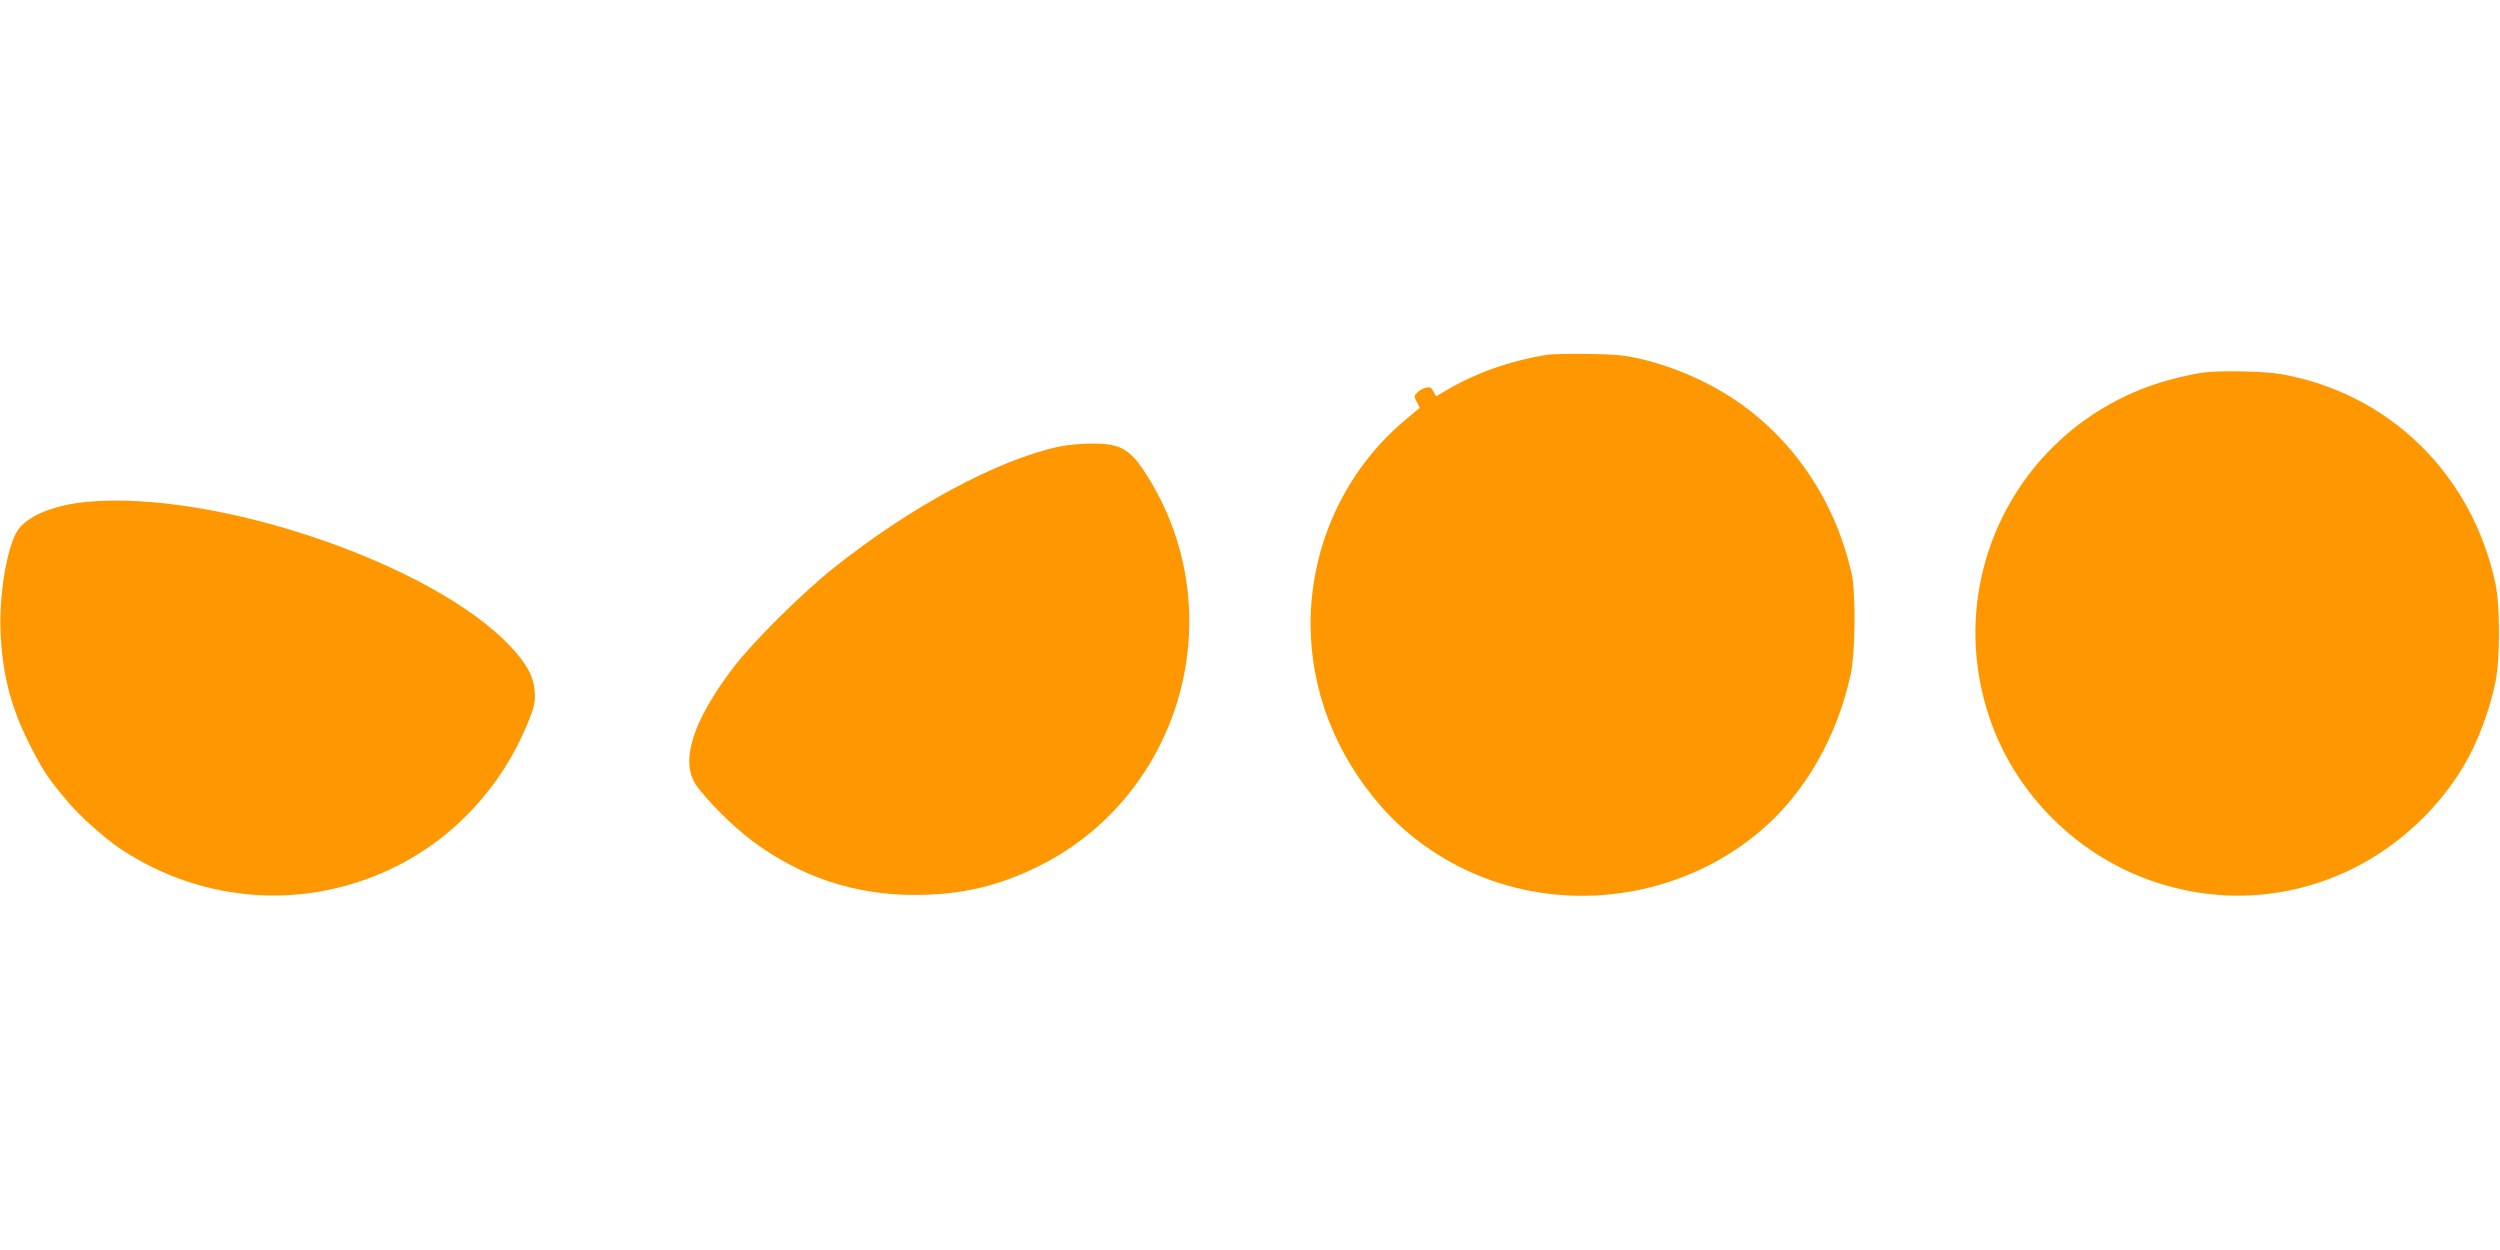
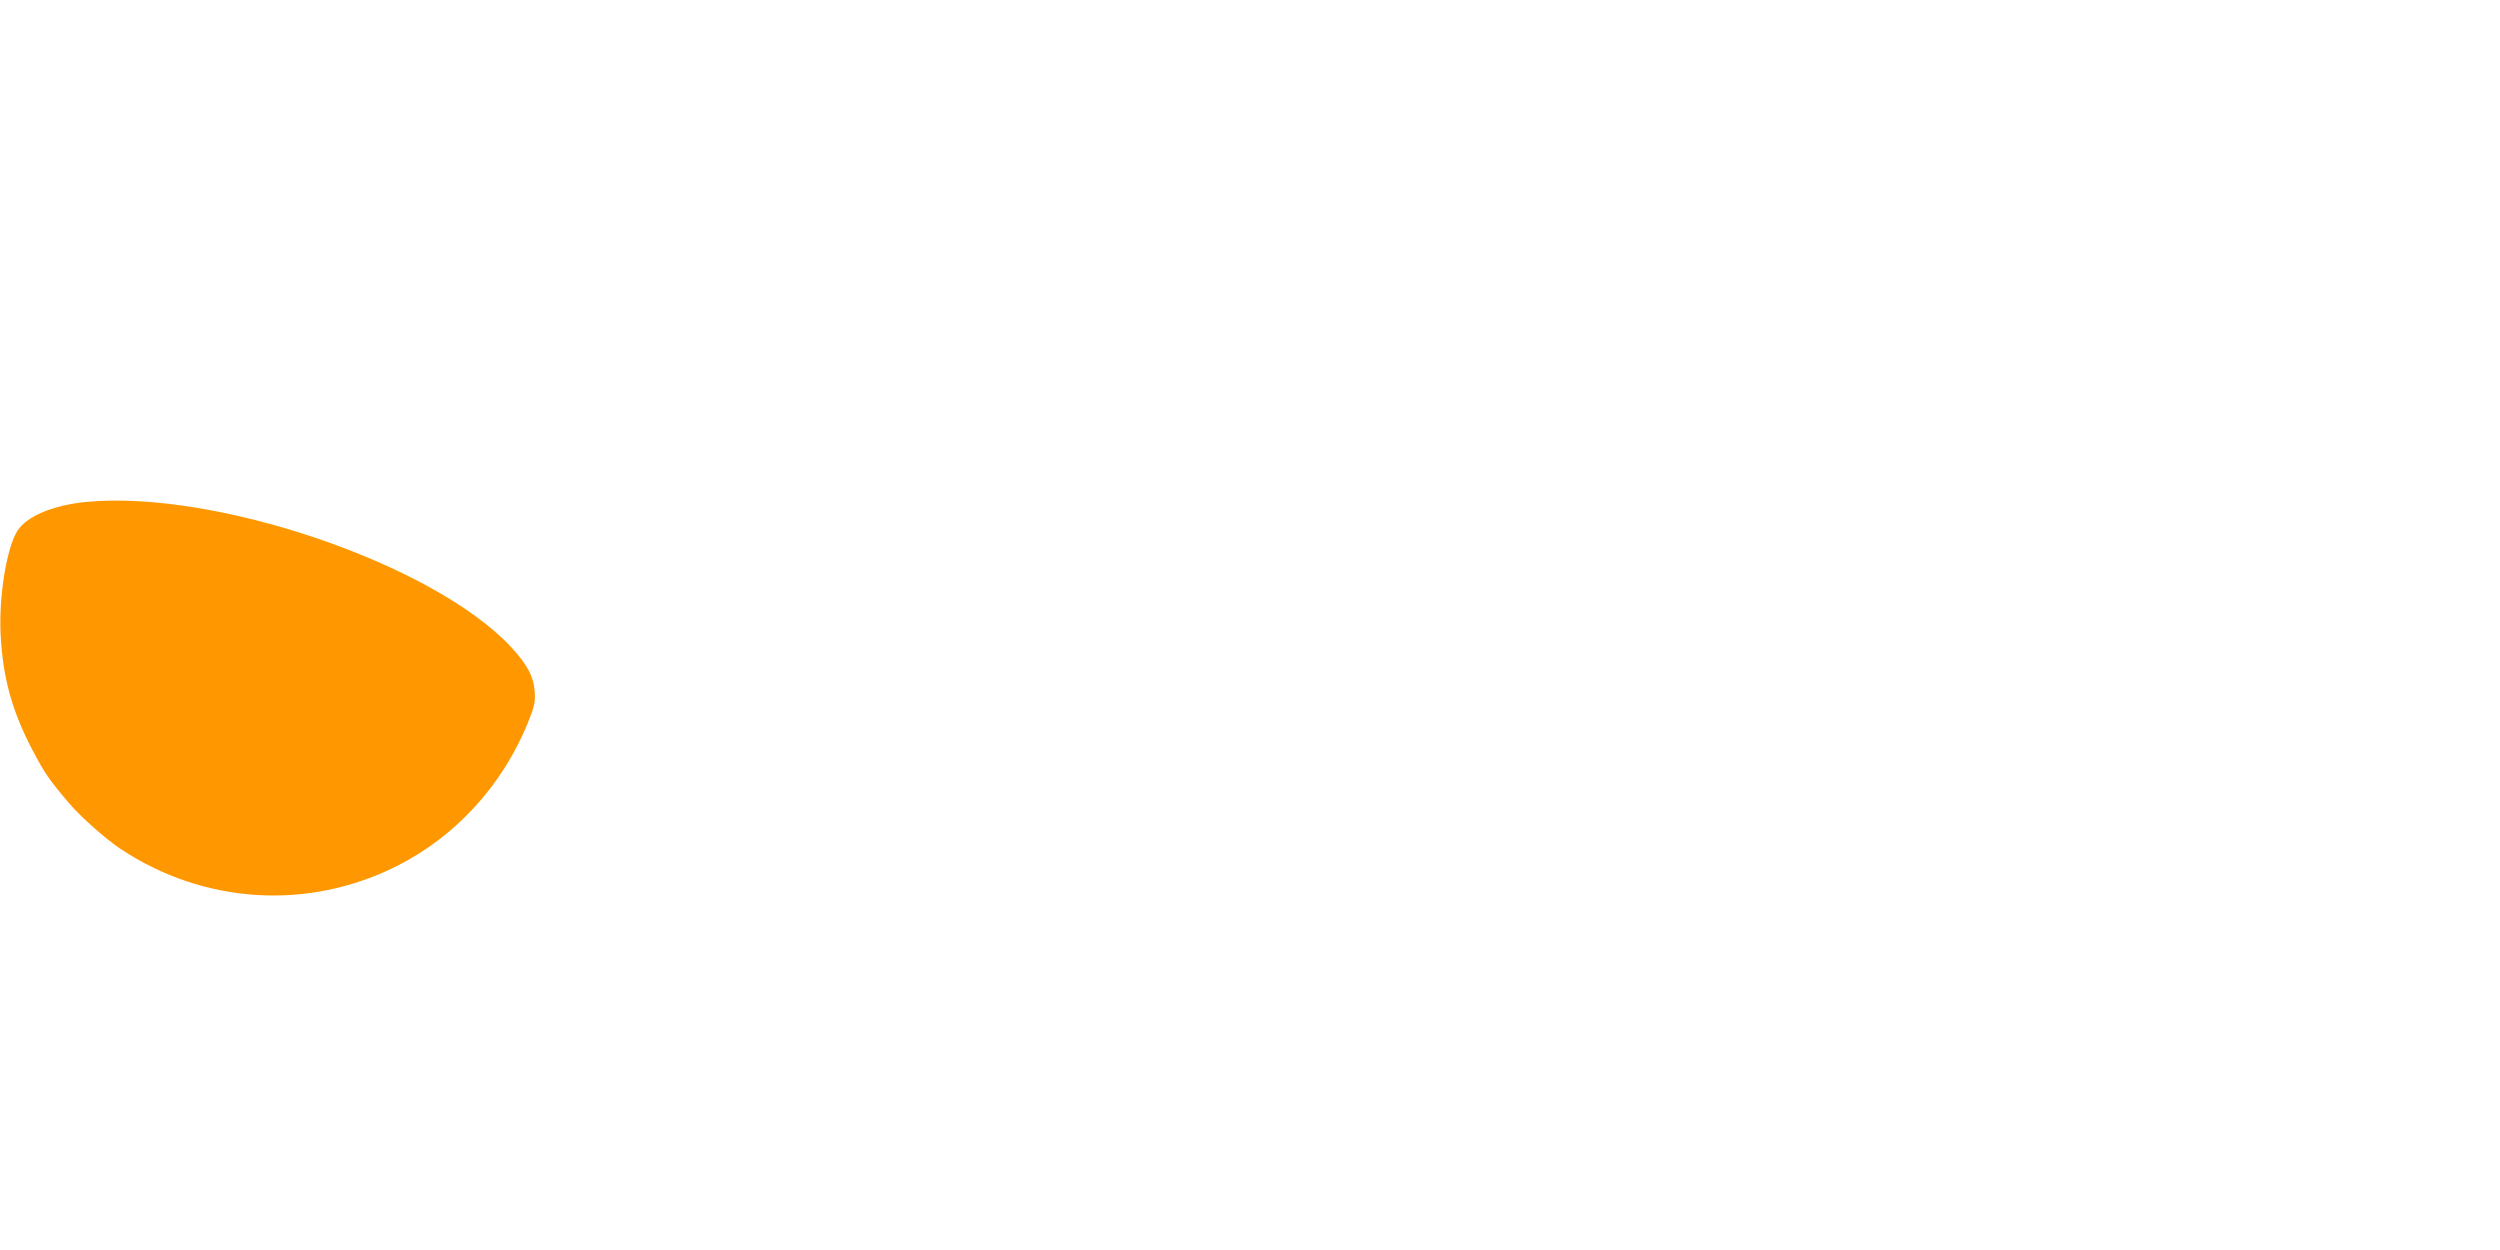
<svg xmlns="http://www.w3.org/2000/svg" version="1.0" width="1280pt" height="640pt" viewBox="0 0 1280 640" preserveAspectRatio="xMidYMid meet">
  <g transform="translate(0,640) scale(0.1,-0.1)" fill="#ff9800" stroke="none">
-     <path d="M7920 4583 c-185 -29 -364 -92 -516 -182 l-51 -30 -14 25 c-10 20 -18 24 -39 19 -14 -3 -33 -14 -43 -24 -18 -17 -18 -21 -3 -49 l15 -30 -75 -63 c-306 -256 -484 -641 -484 -1044 1 -338 125 -662 358 -930 144 -167 343 -302 557 -379 474 -171 1016 -71 1395 255 224 193 387 478 456 799 23 105 26 410 6 505 -79 362 -284 677 -576 882 -170 120 -398 213 -593 242 -67 10 -337 13 -393 4z" />
-     <path d="M11285 4493 c-66 -8 -184 -37 -260 -63 -709 -244 -1081 -1008 -835 -1716 135 -389 456 -703 850 -832 339 -111 694 -85 1013 74 227 114 428 300 559 519 72 119 136 289 165 435 24 120 24 385 0 500 -119 562 -545 978 -1101 1075 -81 14 -307 19 -391 8z" />
-     <path d="M5425 4114 c-317 -68 -760 -306 -1157 -622 -162 -129 -418 -383 -515 -512 -208 -274 -272 -479 -188 -601 54 -77 188 -211 286 -284 246 -184 525 -277 829 -277 228 0 409 39 609 133 743 348 1025 1273 604 1981 -99 167 -148 198 -303 197 -52 0 -126 -7 -165 -15z" />
    <path d="M440 3830 c-170 -17 -303 -73 -351 -148 -55 -87 -95 -333 -86 -527 11 -222 57 -392 162 -593 63 -120 86 -154 190 -276 59 -69 185 -181 263 -233 426 -282 957 -316 1412 -88 300 150 540 411 671 730 35 87 40 108 37 160 -5 80 -37 141 -122 233 -397 425 -1515 806 -2176 742z" />
  </g>
</svg>